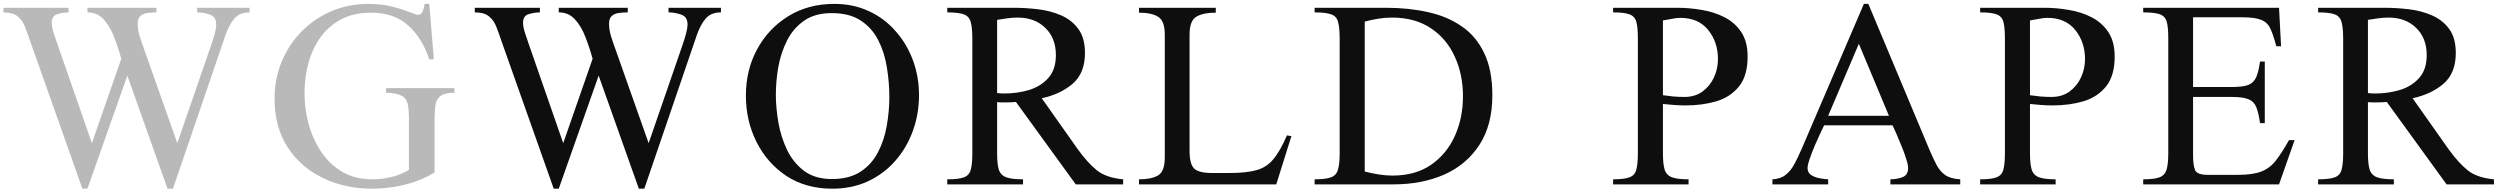
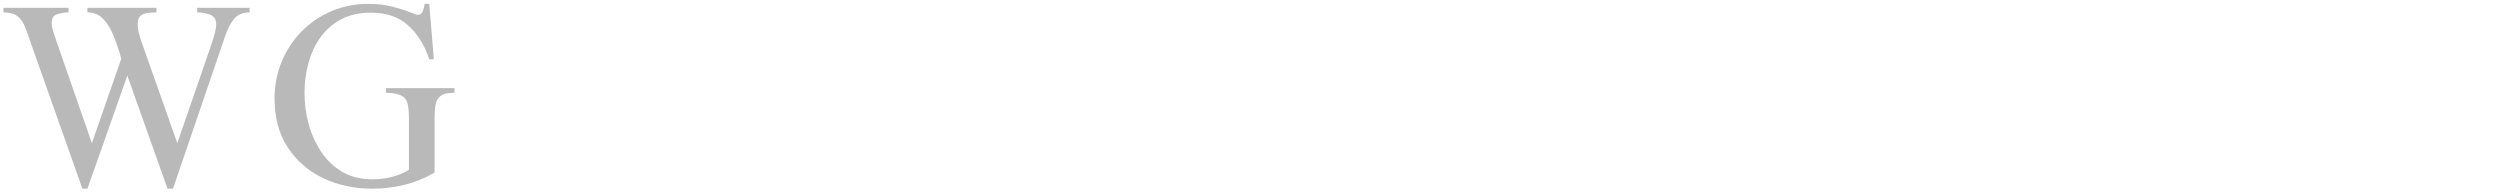
<svg xmlns="http://www.w3.org/2000/svg" width="339" height="26" viewBox="0 0 339 26" fill="none">
-   <path d="M33.848 1.055V1.68C32.936 1.68 32.24 1.966 31.758 2.539C31.276 3.112 30.872 3.88 30.547 4.844L23.457 25.586H22.715L17.266 10.254L11.855 25.586H11.172L4.121 5.664C3.887 4.961 3.652 4.31 3.418 3.711C3.197 3.099 2.865 2.611 2.422 2.246C1.992 1.868 1.341 1.68 0.469 1.68V1.055H9.297V1.68C8.815 1.68 8.314 1.758 7.793 1.914C7.272 2.057 7.012 2.454 7.012 3.105C7.012 3.47 7.109 3.952 7.305 4.551C7.5 5.137 7.656 5.599 7.773 5.938L12.461 19.414L16.445 7.969C16.172 6.966 15.846 5.983 15.469 5.02C15.104 4.056 14.635 3.262 14.062 2.637C13.49 1.999 12.754 1.68 11.855 1.68V1.055H21.211V1.68C20.82 1.68 20.43 1.706 20.039 1.758C19.648 1.797 19.323 1.927 19.062 2.148C18.802 2.357 18.672 2.721 18.672 3.242C18.672 3.724 18.756 4.264 18.926 4.863C19.108 5.449 19.277 5.951 19.434 6.367L24.043 19.414L28.613 6.172C28.744 5.807 28.893 5.332 29.062 4.746C29.232 4.147 29.316 3.665 29.316 3.301C29.316 2.611 29.023 2.168 28.438 1.973C27.865 1.777 27.298 1.68 26.738 1.68V1.055H33.848ZM61.624 11.953V12.578C60.765 12.578 60.146 12.715 59.769 12.988C59.391 13.262 59.157 13.659 59.066 14.18C58.974 14.7 58.929 15.332 58.929 16.074V23.398C57.653 24.154 56.292 24.707 54.847 25.059C53.415 25.41 51.956 25.586 50.472 25.586C48.024 25.586 45.797 25.104 43.792 24.141C41.787 23.177 40.192 21.79 39.007 19.98C37.822 18.158 37.23 15.957 37.23 13.379C37.23 11.595 37.549 9.928 38.187 8.379C38.838 6.816 39.736 5.449 40.882 4.277C42.041 3.105 43.389 2.188 44.925 1.523C46.474 0.859 48.148 0.527 49.944 0.527C51.156 0.527 52.236 0.651 53.187 0.898C54.15 1.146 54.931 1.393 55.531 1.641C56.142 1.888 56.527 2.012 56.683 2.012C57.008 2.012 57.236 1.816 57.366 1.426C57.497 1.035 57.568 0.736 57.581 0.527H58.206L58.831 8.047H58.206C57.581 6.133 56.631 4.603 55.355 3.457C54.092 2.298 52.399 1.719 50.277 1.719C48.714 1.719 47.366 2.025 46.234 2.637C45.114 3.236 44.183 4.049 43.441 5.078C42.712 6.107 42.171 7.272 41.819 8.574C41.468 9.876 41.292 11.224 41.292 12.617C41.292 14.01 41.474 15.397 41.839 16.777C42.217 18.158 42.783 19.421 43.538 20.566C44.294 21.699 45.251 22.611 46.409 23.301C47.568 23.978 48.942 24.316 50.531 24.316C51.39 24.316 52.243 24.212 53.089 24.004C53.935 23.796 54.723 23.47 55.452 23.027V16.074C55.452 15.189 55.387 14.499 55.257 14.004C55.127 13.509 54.84 13.158 54.398 12.949C53.955 12.728 53.271 12.604 52.347 12.578V11.953H61.624Z" fill="#B9B9B9" />
-   <path d="M97.76 1.055V1.68C96.849 1.68 96.152 1.966 95.67 2.539C95.189 3.112 94.785 3.88 94.459 4.844L87.37 25.586H86.627L81.178 10.254L75.768 25.586H75.084L68.034 5.664C67.799 4.961 67.565 4.31 67.331 3.711C67.109 3.099 66.777 2.611 66.334 2.246C65.905 1.868 65.254 1.68 64.381 1.68V1.055H73.209V1.68C72.728 1.68 72.226 1.758 71.706 1.914C71.185 2.057 70.924 2.454 70.924 3.105C70.924 3.47 71.022 3.952 71.217 4.551C71.412 5.137 71.569 5.599 71.686 5.938L76.373 19.414L80.358 7.969C80.084 6.966 79.759 5.983 79.381 5.02C79.017 4.056 78.548 3.262 77.975 2.637C77.402 1.999 76.666 1.68 75.768 1.68V1.055H85.123V1.68C84.733 1.68 84.342 1.706 83.952 1.758C83.561 1.797 83.235 1.927 82.975 2.148C82.715 2.357 82.584 2.721 82.584 3.242C82.584 3.724 82.669 4.264 82.838 4.863C83.021 5.449 83.19 5.951 83.346 6.367L87.956 19.414L92.526 6.172C92.656 5.807 92.806 5.332 92.975 4.746C93.144 4.147 93.229 3.665 93.229 3.301C93.229 2.611 92.936 2.168 92.35 1.973C91.777 1.777 91.211 1.68 90.651 1.68V1.055H97.76ZM124.619 12.91C124.619 14.616 124.339 16.23 123.779 17.754C123.232 19.277 122.438 20.631 121.396 21.816C120.367 22.988 119.13 23.913 117.685 24.59C116.24 25.254 114.632 25.586 112.861 25.586C110.478 25.586 108.408 25.013 106.65 23.867C104.905 22.708 103.551 21.172 102.588 19.258C101.624 17.344 101.142 15.241 101.142 12.949C101.142 10.645 101.65 8.555 102.666 6.68C103.694 4.792 105.107 3.294 106.904 2.188C108.701 1.081 110.778 0.527 113.134 0.527C114.866 0.527 116.435 0.859 117.841 1.523C119.248 2.174 120.452 3.079 121.455 4.238C122.47 5.384 123.252 6.699 123.798 8.184C124.345 9.668 124.619 11.243 124.619 12.91ZM120.595 13.145C120.595 11.829 120.485 10.501 120.263 9.16C120.055 7.819 119.671 6.595 119.111 5.488C118.551 4.368 117.757 3.47 116.728 2.793C115.713 2.116 114.391 1.777 112.763 1.777C111.266 1.777 110.022 2.122 109.033 2.812C108.056 3.49 107.288 4.382 106.728 5.488C106.168 6.595 105.771 7.793 105.537 9.082C105.315 10.371 105.205 11.628 105.205 12.852C105.205 14.05 105.322 15.312 105.556 16.641C105.791 17.969 106.188 19.212 106.748 20.371C107.321 21.53 108.095 22.474 109.072 23.203C110.061 23.919 111.305 24.277 112.802 24.277C114.378 24.277 115.673 23.945 116.689 23.281C117.705 22.617 118.492 21.738 119.052 20.645C119.625 19.551 120.022 18.353 120.244 17.051C120.478 15.736 120.595 14.434 120.595 13.145ZM152.298 25H145.872L137.766 13.828C137.324 13.867 136.855 13.887 136.36 13.887C136.152 13.887 135.95 13.887 135.755 13.887C135.572 13.874 135.39 13.861 135.208 13.848V20.781C135.208 21.758 135.286 22.5 135.442 23.008C135.611 23.516 135.95 23.861 136.458 24.043C136.966 24.225 137.721 24.316 138.723 24.316V25H128.45V24.316C129.479 24.316 130.234 24.225 130.716 24.043C131.197 23.861 131.503 23.516 131.634 23.008C131.777 22.5 131.848 21.758 131.848 20.781V5.273C131.848 4.271 131.777 3.516 131.634 3.008C131.503 2.487 131.197 2.135 130.716 1.953C130.234 1.771 129.479 1.68 128.45 1.68V1.055H137.473C138.515 1.055 139.596 1.12 140.716 1.25C141.848 1.38 142.897 1.654 143.86 2.07C144.837 2.487 145.624 3.105 146.223 3.926C146.822 4.733 147.122 5.82 147.122 7.188C147.122 9.01 146.562 10.404 145.442 11.367C144.322 12.318 142.929 12.969 141.262 13.32L146.145 20.234C147.018 21.445 147.877 22.396 148.723 23.086C149.57 23.763 150.761 24.173 152.298 24.316V25ZM143.177 7.461C143.177 5.924 142.695 4.694 141.731 3.77C140.781 2.845 139.537 2.383 138.001 2.383C137.545 2.383 137.083 2.415 136.614 2.48C136.158 2.546 135.69 2.617 135.208 2.695V12.617C135.429 12.656 135.768 12.676 136.223 12.676C137.369 12.676 138.47 12.52 139.524 12.207C140.592 11.882 141.464 11.341 142.141 10.586C142.832 9.831 143.177 8.789 143.177 7.461ZM175.113 18.457L173.062 25H154.449V24.316C155.569 24.316 156.428 24.141 157.027 23.789C157.639 23.438 157.945 22.624 157.945 21.348V4.707C157.945 3.444 157.639 2.63 157.027 2.266C156.428 1.901 155.569 1.719 154.449 1.719V1.055H164.859V1.719C163.714 1.719 162.835 1.901 162.223 2.266C161.611 2.63 161.305 3.444 161.305 4.707V20.469C161.305 21.654 161.513 22.448 161.93 22.852C162.346 23.255 163.147 23.457 164.332 23.457H166.734C168.271 23.457 169.495 23.327 170.406 23.066C171.318 22.806 172.073 22.311 172.672 21.582C173.284 20.853 173.896 19.779 174.508 18.359L175.113 18.457ZM202.363 12.91C202.363 15.605 201.777 17.852 200.605 19.648C199.446 21.432 197.857 22.773 195.839 23.672C193.821 24.557 191.529 25 188.964 25H178.261V24.316C179.264 24.316 180.006 24.225 180.488 24.043C180.969 23.861 181.282 23.516 181.425 23.008C181.581 22.5 181.659 21.758 181.659 20.781V5.273C181.659 4.258 181.588 3.496 181.445 2.988C181.314 2.467 181.008 2.122 180.527 1.953C180.045 1.771 179.29 1.68 178.261 1.68V1.055H187.988C190.006 1.055 191.881 1.25 193.613 1.641C195.357 2.018 196.881 2.656 198.183 3.555C199.498 4.44 200.52 5.651 201.249 7.188C201.991 8.711 202.363 10.618 202.363 12.91ZM198.378 13.047C198.378 11.081 198.007 9.29 197.265 7.676C196.536 6.061 195.455 4.779 194.023 3.828C192.59 2.865 190.826 2.383 188.73 2.383C188.105 2.383 187.486 2.435 186.874 2.539C186.275 2.63 185.67 2.76 185.058 2.93V23.262C185.67 23.418 186.295 23.548 186.933 23.652C187.571 23.756 188.196 23.809 188.808 23.809C190.891 23.809 192.642 23.32 194.062 22.344C195.481 21.354 196.555 20.046 197.284 18.418C198.014 16.79 198.378 15 198.378 13.047ZM236.978 7.676C236.978 9.395 236.594 10.736 235.826 11.699C235.058 12.663 234.035 13.34 232.759 13.73C231.483 14.108 230.084 14.297 228.56 14.297C228.065 14.297 227.564 14.277 227.056 14.238C226.548 14.199 226.028 14.154 225.494 14.102V20.781C225.494 21.758 225.572 22.5 225.728 23.008C225.897 23.516 226.229 23.861 226.724 24.043C227.232 24.225 227.981 24.316 228.97 24.316V25H218.736V24.316C219.752 24.316 220.494 24.225 220.962 24.043C221.444 23.861 221.75 23.516 221.88 23.008C222.024 22.5 222.095 21.758 222.095 20.781V5.273C222.095 4.271 222.03 3.516 221.9 3.008C221.77 2.487 221.464 2.135 220.982 1.953C220.513 1.771 219.765 1.68 218.736 1.68V1.055H227.466C228.547 1.055 229.647 1.152 230.767 1.348C231.887 1.53 232.916 1.862 233.853 2.344C234.791 2.826 235.546 3.496 236.119 4.355C236.692 5.215 236.978 6.322 236.978 7.676ZM232.955 8.008C232.955 6.471 232.512 5.156 231.627 4.062C230.741 2.969 229.485 2.422 227.857 2.422C227.479 2.422 227.089 2.467 226.685 2.559C226.282 2.637 225.884 2.708 225.494 2.773V12.91C225.976 12.975 226.457 13.034 226.939 13.086C227.421 13.125 227.916 13.145 228.423 13.145C229.361 13.145 230.168 12.904 230.845 12.422C231.522 11.927 232.043 11.289 232.408 10.508C232.772 9.727 232.955 8.893 232.955 8.008ZM265.809 25H256.337V24.316C256.871 24.316 257.404 24.225 257.938 24.043C258.472 23.848 258.739 23.431 258.739 22.793C258.739 22.48 258.648 22.051 258.466 21.504C258.296 20.944 258.082 20.358 257.821 19.746C257.574 19.134 257.339 18.574 257.118 18.066C256.897 17.559 256.734 17.201 256.63 16.992H247.352C247.261 17.188 247.092 17.539 246.845 18.047C246.61 18.555 246.356 19.121 246.083 19.746C245.822 20.371 245.595 20.963 245.399 21.523C245.204 22.083 245.106 22.506 245.106 22.793C245.106 23.21 245.276 23.529 245.614 23.75C245.953 23.958 246.343 24.102 246.786 24.18C247.229 24.258 247.6 24.303 247.899 24.316V25H240.341V24.316C241.096 24.277 241.701 24.069 242.157 23.691C242.626 23.314 243.016 22.826 243.329 22.227C243.654 21.615 243.973 20.951 244.286 20.234L252.743 0.527H253.348L261.669 20.391C261.981 21.107 262.287 21.758 262.587 22.344C262.886 22.917 263.277 23.379 263.759 23.73C264.253 24.069 264.937 24.264 265.809 24.316V25ZM256.141 15.703L252.059 5.938L247.899 15.703H256.141ZM286.75 7.676C286.75 9.395 286.366 10.736 285.598 11.699C284.829 12.663 283.807 13.34 282.531 13.73C281.255 14.108 279.855 14.297 278.332 14.297C277.837 14.297 277.336 14.277 276.828 14.238C276.32 14.199 275.799 14.154 275.266 14.102V20.781C275.266 21.758 275.344 22.5 275.5 23.008C275.669 23.516 276.001 23.861 276.496 24.043C277.004 24.225 277.753 24.316 278.742 24.316V25H268.508V24.316C269.523 24.316 270.266 24.225 270.734 24.043C271.216 23.861 271.522 23.516 271.652 23.008C271.796 22.5 271.867 21.758 271.867 20.781V5.273C271.867 4.271 271.802 3.516 271.672 3.008C271.542 2.487 271.236 2.135 270.754 1.953C270.285 1.771 269.536 1.68 268.508 1.68V1.055H277.238C278.319 1.055 279.419 1.152 280.539 1.348C281.659 1.53 282.688 1.862 283.625 2.344C284.562 2.826 285.318 3.496 285.891 4.355C286.464 5.215 286.75 6.322 286.75 7.676ZM282.727 8.008C282.727 6.471 282.284 5.156 281.398 4.062C280.513 2.969 279.257 2.422 277.629 2.422C277.251 2.422 276.861 2.467 276.457 2.559C276.053 2.637 275.656 2.708 275.266 2.773V12.91C275.747 12.975 276.229 13.034 276.711 13.086C277.193 13.125 277.688 13.145 278.195 13.145C279.133 13.145 279.94 12.904 280.617 12.422C281.294 11.927 281.815 11.289 282.18 10.508C282.544 9.727 282.727 8.893 282.727 8.008ZM311.148 19.004L309.038 25H290.62V24.316C291.61 24.316 292.346 24.225 292.827 24.043C293.309 23.861 293.628 23.516 293.784 23.008C293.941 22.5 294.019 21.758 294.019 20.781V5.176C294.019 4.173 293.947 3.424 293.804 2.93C293.661 2.435 293.348 2.103 292.866 1.934C292.398 1.764 291.649 1.68 290.62 1.68V1.055H309.038L309.312 6.27H308.667C308.394 5.241 308.127 4.447 307.866 3.887C307.606 3.314 307.189 2.917 306.616 2.695C306.056 2.461 305.184 2.344 303.999 2.344H297.378V11.797H302.652C303.628 11.797 304.364 11.706 304.859 11.523C305.353 11.328 305.711 10.983 305.933 10.488C306.154 9.98 306.33 9.264 306.46 8.34H307.105V16.699H306.46C306.33 15.762 306.161 15.039 305.952 14.531C305.744 14.01 305.392 13.652 304.898 13.457C304.403 13.249 303.654 13.145 302.652 13.145H297.378V21.016C297.378 21.94 297.469 22.624 297.652 23.066C297.834 23.496 298.42 23.711 299.409 23.711H303.433C304.826 23.711 305.907 23.555 306.675 23.242C307.456 22.93 308.107 22.428 308.628 21.738C309.162 21.048 309.748 20.137 310.386 19.004H311.148ZM338.182 25H331.756L323.651 13.828C323.208 13.867 322.739 13.887 322.245 13.887C322.036 13.887 321.834 13.887 321.639 13.887C321.457 13.874 321.274 13.861 321.092 13.848V20.781C321.092 21.758 321.17 22.5 321.327 23.008C321.496 23.516 321.834 23.861 322.342 24.043C322.85 24.225 323.605 24.316 324.608 24.316V25H314.334V24.316C315.363 24.316 316.118 24.225 316.6 24.043C317.082 23.861 317.388 23.516 317.518 23.008C317.661 22.5 317.733 21.758 317.733 20.781V5.273C317.733 4.271 317.661 3.516 317.518 3.008C317.388 2.487 317.082 2.135 316.6 1.953C316.118 1.771 315.363 1.68 314.334 1.68V1.055H323.358C324.399 1.055 325.48 1.12 326.6 1.25C327.733 1.38 328.781 1.654 329.745 2.07C330.721 2.487 331.509 3.105 332.108 3.926C332.707 4.733 333.006 5.82 333.006 7.188C333.006 9.01 332.446 10.404 331.327 11.367C330.207 12.318 328.814 12.969 327.147 13.32L332.03 20.234C332.902 21.445 333.761 22.396 334.608 23.086C335.454 23.763 336.646 24.173 338.182 24.316V25ZM329.061 7.461C329.061 5.924 328.579 4.694 327.616 3.77C326.665 2.845 325.422 2.383 323.885 2.383C323.429 2.383 322.967 2.415 322.498 2.48C322.043 2.546 321.574 2.617 321.092 2.695V12.617C321.314 12.656 321.652 12.676 322.108 12.676C323.254 12.676 324.354 12.52 325.409 12.207C326.476 11.882 327.349 11.341 328.026 10.586C328.716 9.831 329.061 8.789 329.061 7.461Z" fill="#0E0E0E" />
+   <path d="M33.848 1.055V1.68C32.936 1.68 32.24 1.966 31.758 2.539C31.276 3.112 30.872 3.88 30.547 4.844L23.457 25.586H22.715L17.266 10.254L11.855 25.586H11.172L4.121 5.664C3.887 4.961 3.652 4.31 3.418 3.711C3.197 3.099 2.865 2.611 2.422 2.246C1.992 1.868 1.341 1.68 0.469 1.68V1.055H9.297V1.68C8.815 1.68 8.314 1.758 7.793 1.914C7.272 2.057 7.012 2.454 7.012 3.105C7.012 3.47 7.109 3.952 7.305 4.551C7.5 5.137 7.656 5.599 7.773 5.938L12.461 19.414L16.445 7.969C16.172 6.966 15.846 5.983 15.469 5.02C15.104 4.056 14.635 3.262 14.062 2.637C13.49 1.999 12.754 1.68 11.855 1.68V1.055H21.211V1.68C20.82 1.68 20.43 1.706 20.039 1.758C19.648 1.797 19.323 1.927 19.062 2.148C18.802 2.357 18.672 2.721 18.672 3.242C18.672 3.724 18.756 4.264 18.926 4.863C19.108 5.449 19.277 5.951 19.434 6.367L24.043 19.414L28.613 6.172C28.744 5.807 28.893 5.332 29.062 4.746C29.232 4.147 29.316 3.665 29.316 3.301C29.316 2.611 29.023 2.168 28.438 1.973C27.865 1.777 27.298 1.68 26.738 1.68V1.055ZM61.624 11.953V12.578C60.765 12.578 60.146 12.715 59.769 12.988C59.391 13.262 59.157 13.659 59.066 14.18C58.974 14.7 58.929 15.332 58.929 16.074V23.398C57.653 24.154 56.292 24.707 54.847 25.059C53.415 25.41 51.956 25.586 50.472 25.586C48.024 25.586 45.797 25.104 43.792 24.141C41.787 23.177 40.192 21.79 39.007 19.98C37.822 18.158 37.23 15.957 37.23 13.379C37.23 11.595 37.549 9.928 38.187 8.379C38.838 6.816 39.736 5.449 40.882 4.277C42.041 3.105 43.389 2.188 44.925 1.523C46.474 0.859 48.148 0.527 49.944 0.527C51.156 0.527 52.236 0.651 53.187 0.898C54.15 1.146 54.931 1.393 55.531 1.641C56.142 1.888 56.527 2.012 56.683 2.012C57.008 2.012 57.236 1.816 57.366 1.426C57.497 1.035 57.568 0.736 57.581 0.527H58.206L58.831 8.047H58.206C57.581 6.133 56.631 4.603 55.355 3.457C54.092 2.298 52.399 1.719 50.277 1.719C48.714 1.719 47.366 2.025 46.234 2.637C45.114 3.236 44.183 4.049 43.441 5.078C42.712 6.107 42.171 7.272 41.819 8.574C41.468 9.876 41.292 11.224 41.292 12.617C41.292 14.01 41.474 15.397 41.839 16.777C42.217 18.158 42.783 19.421 43.538 20.566C44.294 21.699 45.251 22.611 46.409 23.301C47.568 23.978 48.942 24.316 50.531 24.316C51.39 24.316 52.243 24.212 53.089 24.004C53.935 23.796 54.723 23.47 55.452 23.027V16.074C55.452 15.189 55.387 14.499 55.257 14.004C55.127 13.509 54.84 13.158 54.398 12.949C53.955 12.728 53.271 12.604 52.347 12.578V11.953H61.624Z" fill="#B9B9B9" />
</svg>